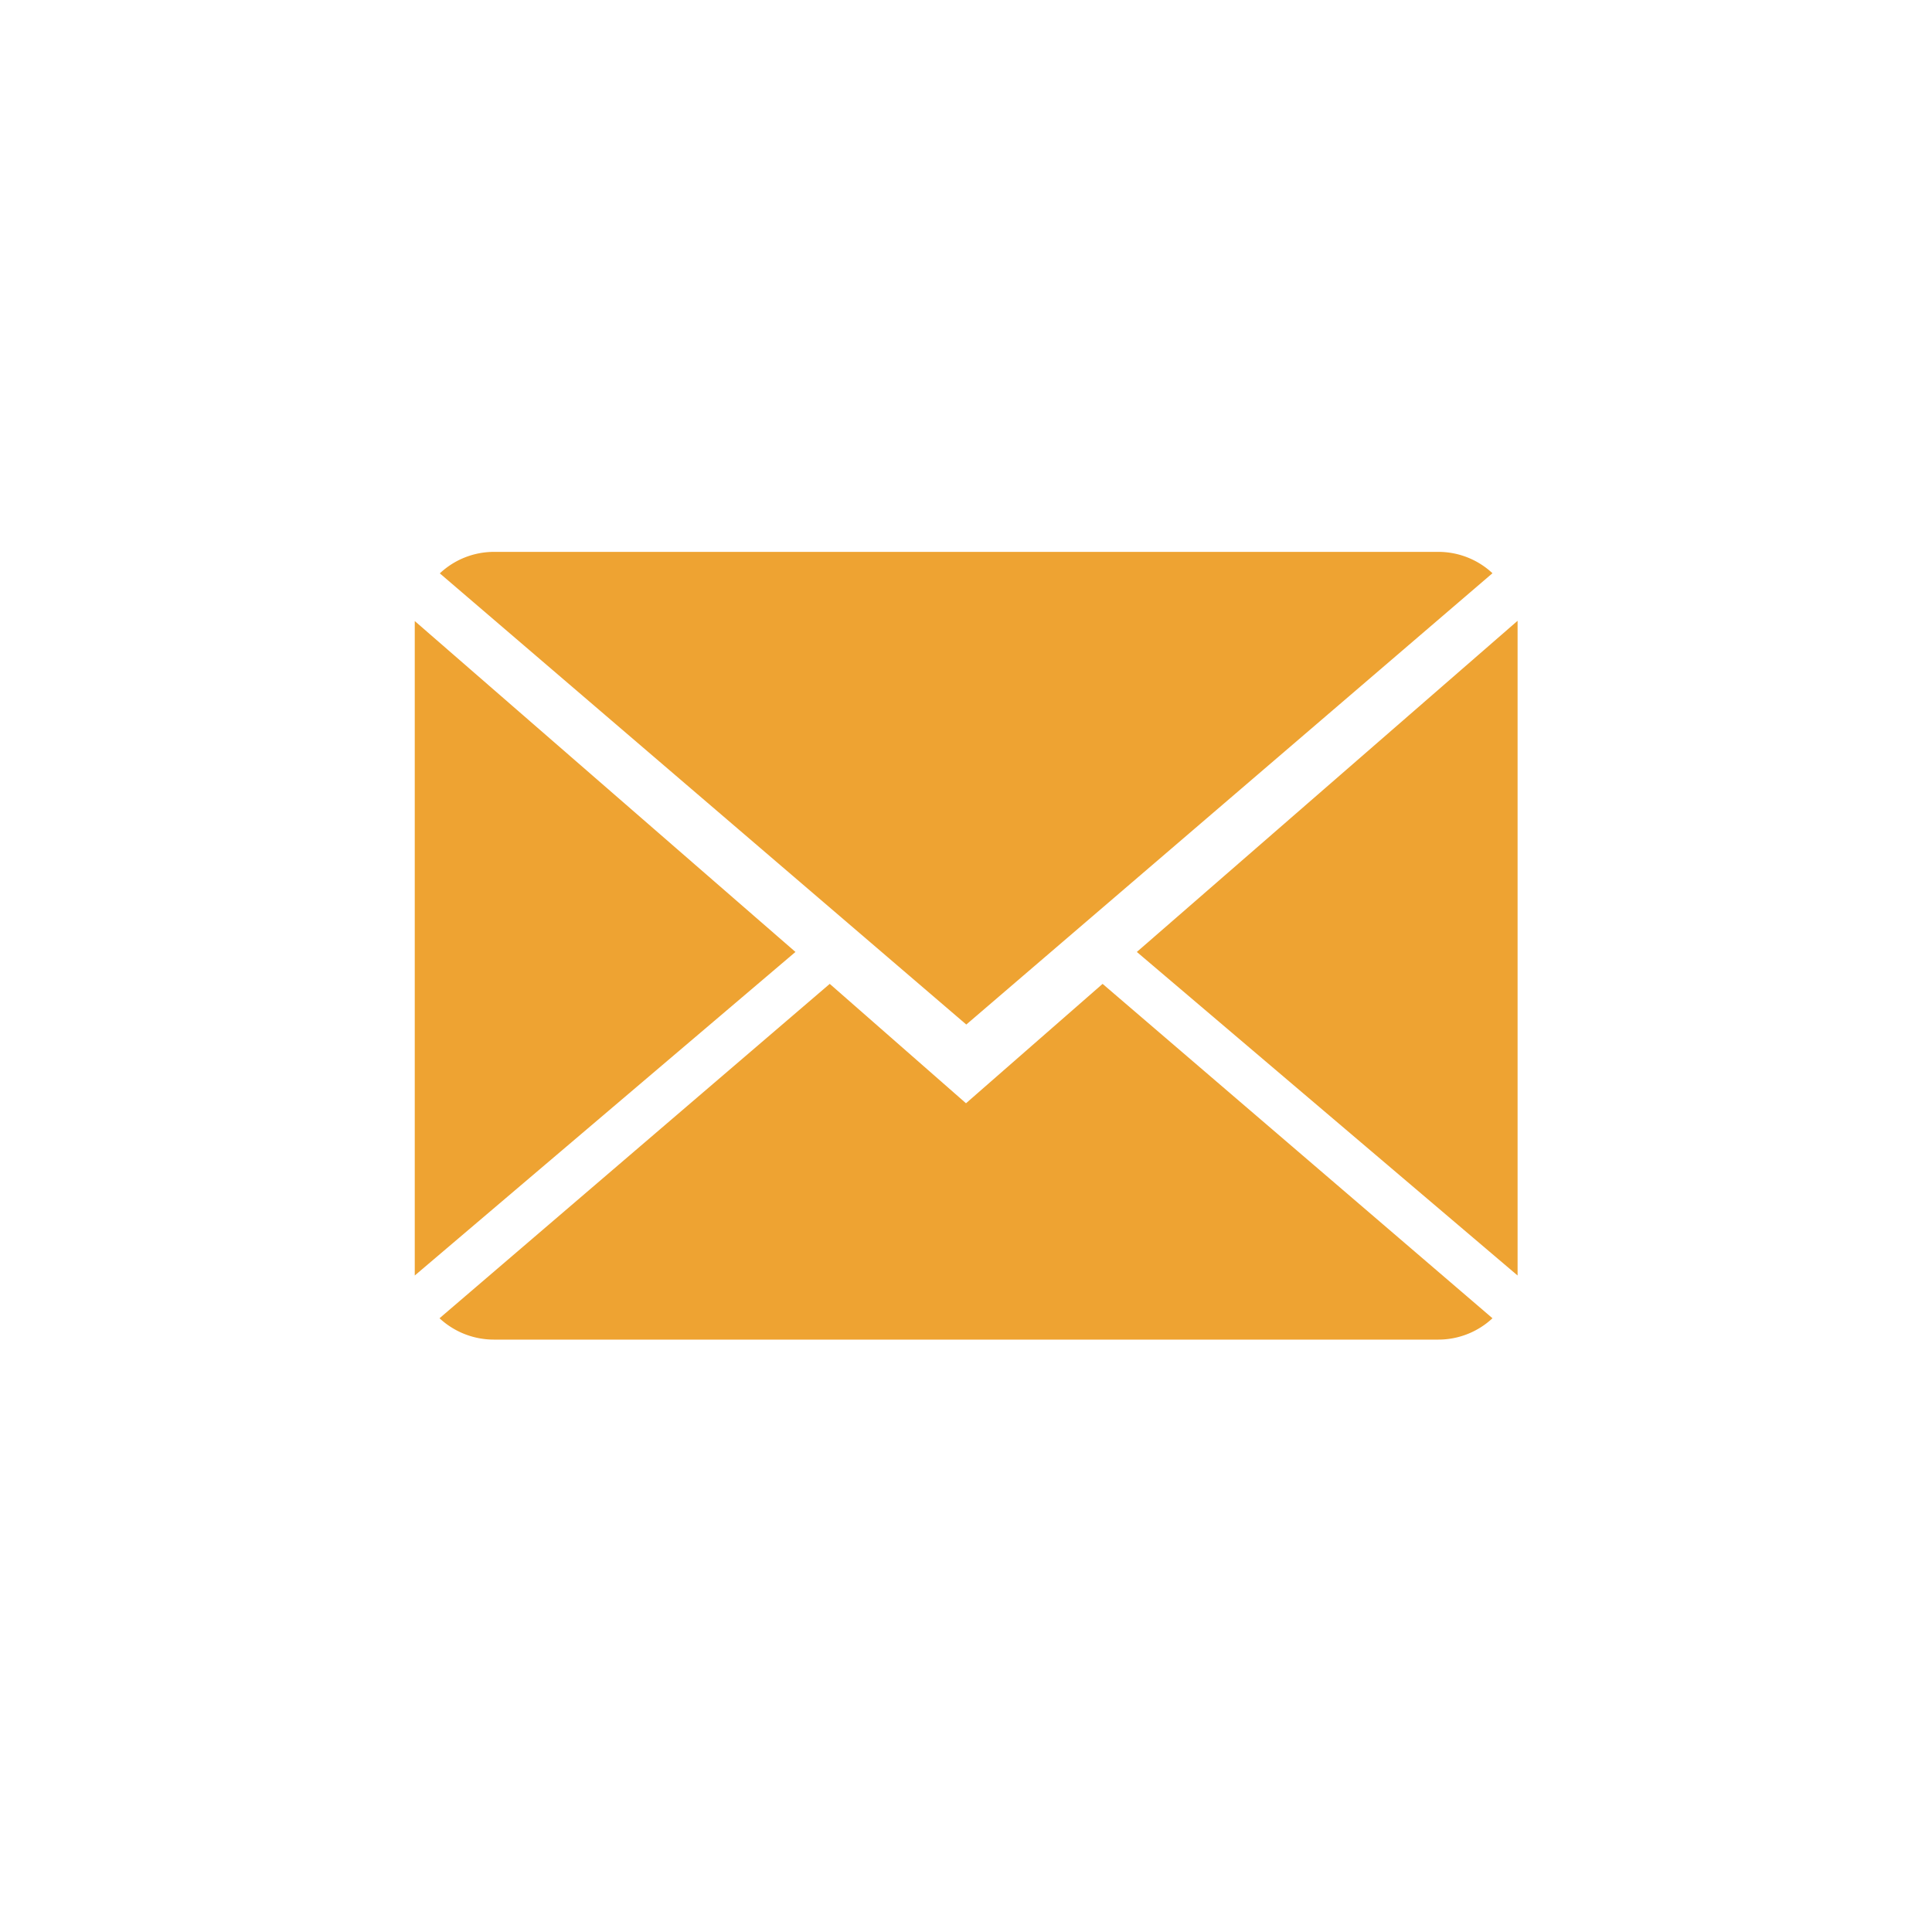
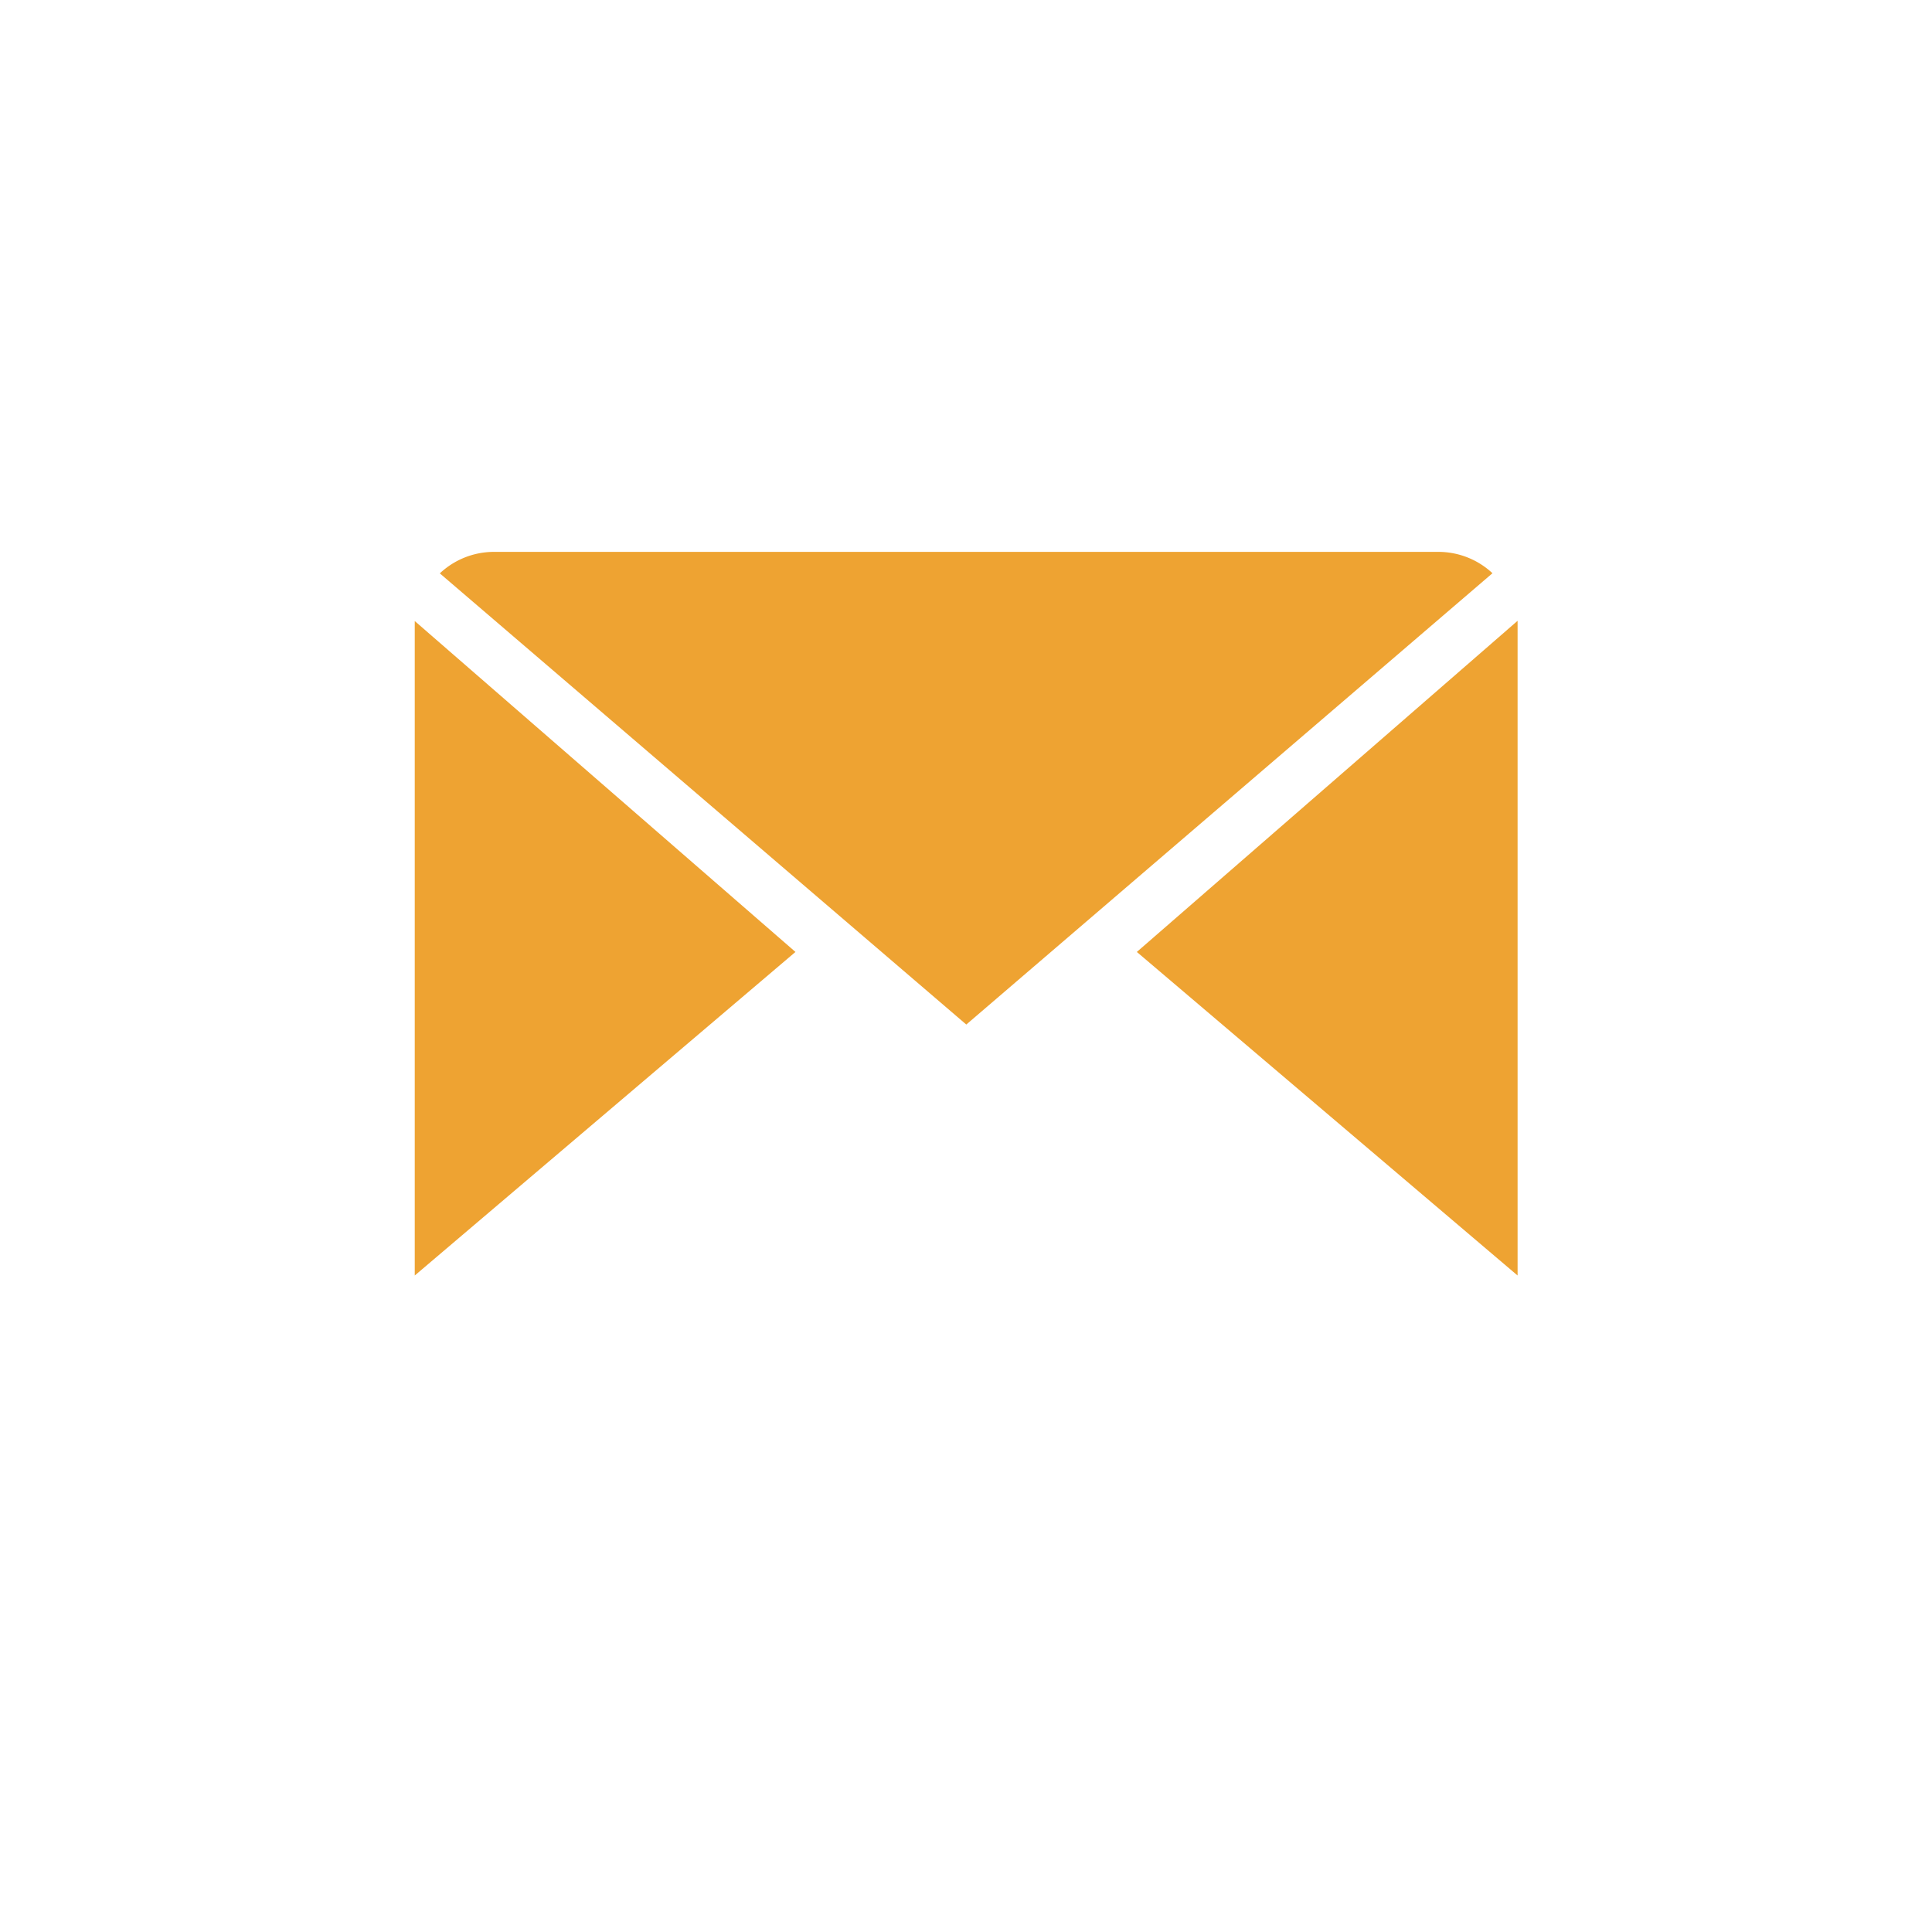
<svg xmlns="http://www.w3.org/2000/svg" id="Calque_1" data-name="Calque 1" viewBox="0 0 400 400">
  <title>3Plan de travail 1</title>
-   <path d="M200,228.42,171.79,203.7,91,272.93a16.51,16.51,0,0,0,11.27,4.42H297.77A16.41,16.41,0,0,0,309,272.93L228.28,203.7Z" style="fill:#eea332" />
  <path d="M309,118.68a16.41,16.41,0,0,0-11.27-4.42H102.29a16.37,16.37,0,0,0-11.23,4.45l109,93.41Z" style="fill:#eea332" />
  <polygon points="85.87 128.58 85.87 264.08 164.69 197.09 85.87 128.58" style="fill:#eea332" />
  <polygon points="235.37 197.09 314.2 264.08 314.2 128.53 235.37 197.09" style="fill:#eea332" />
</svg>